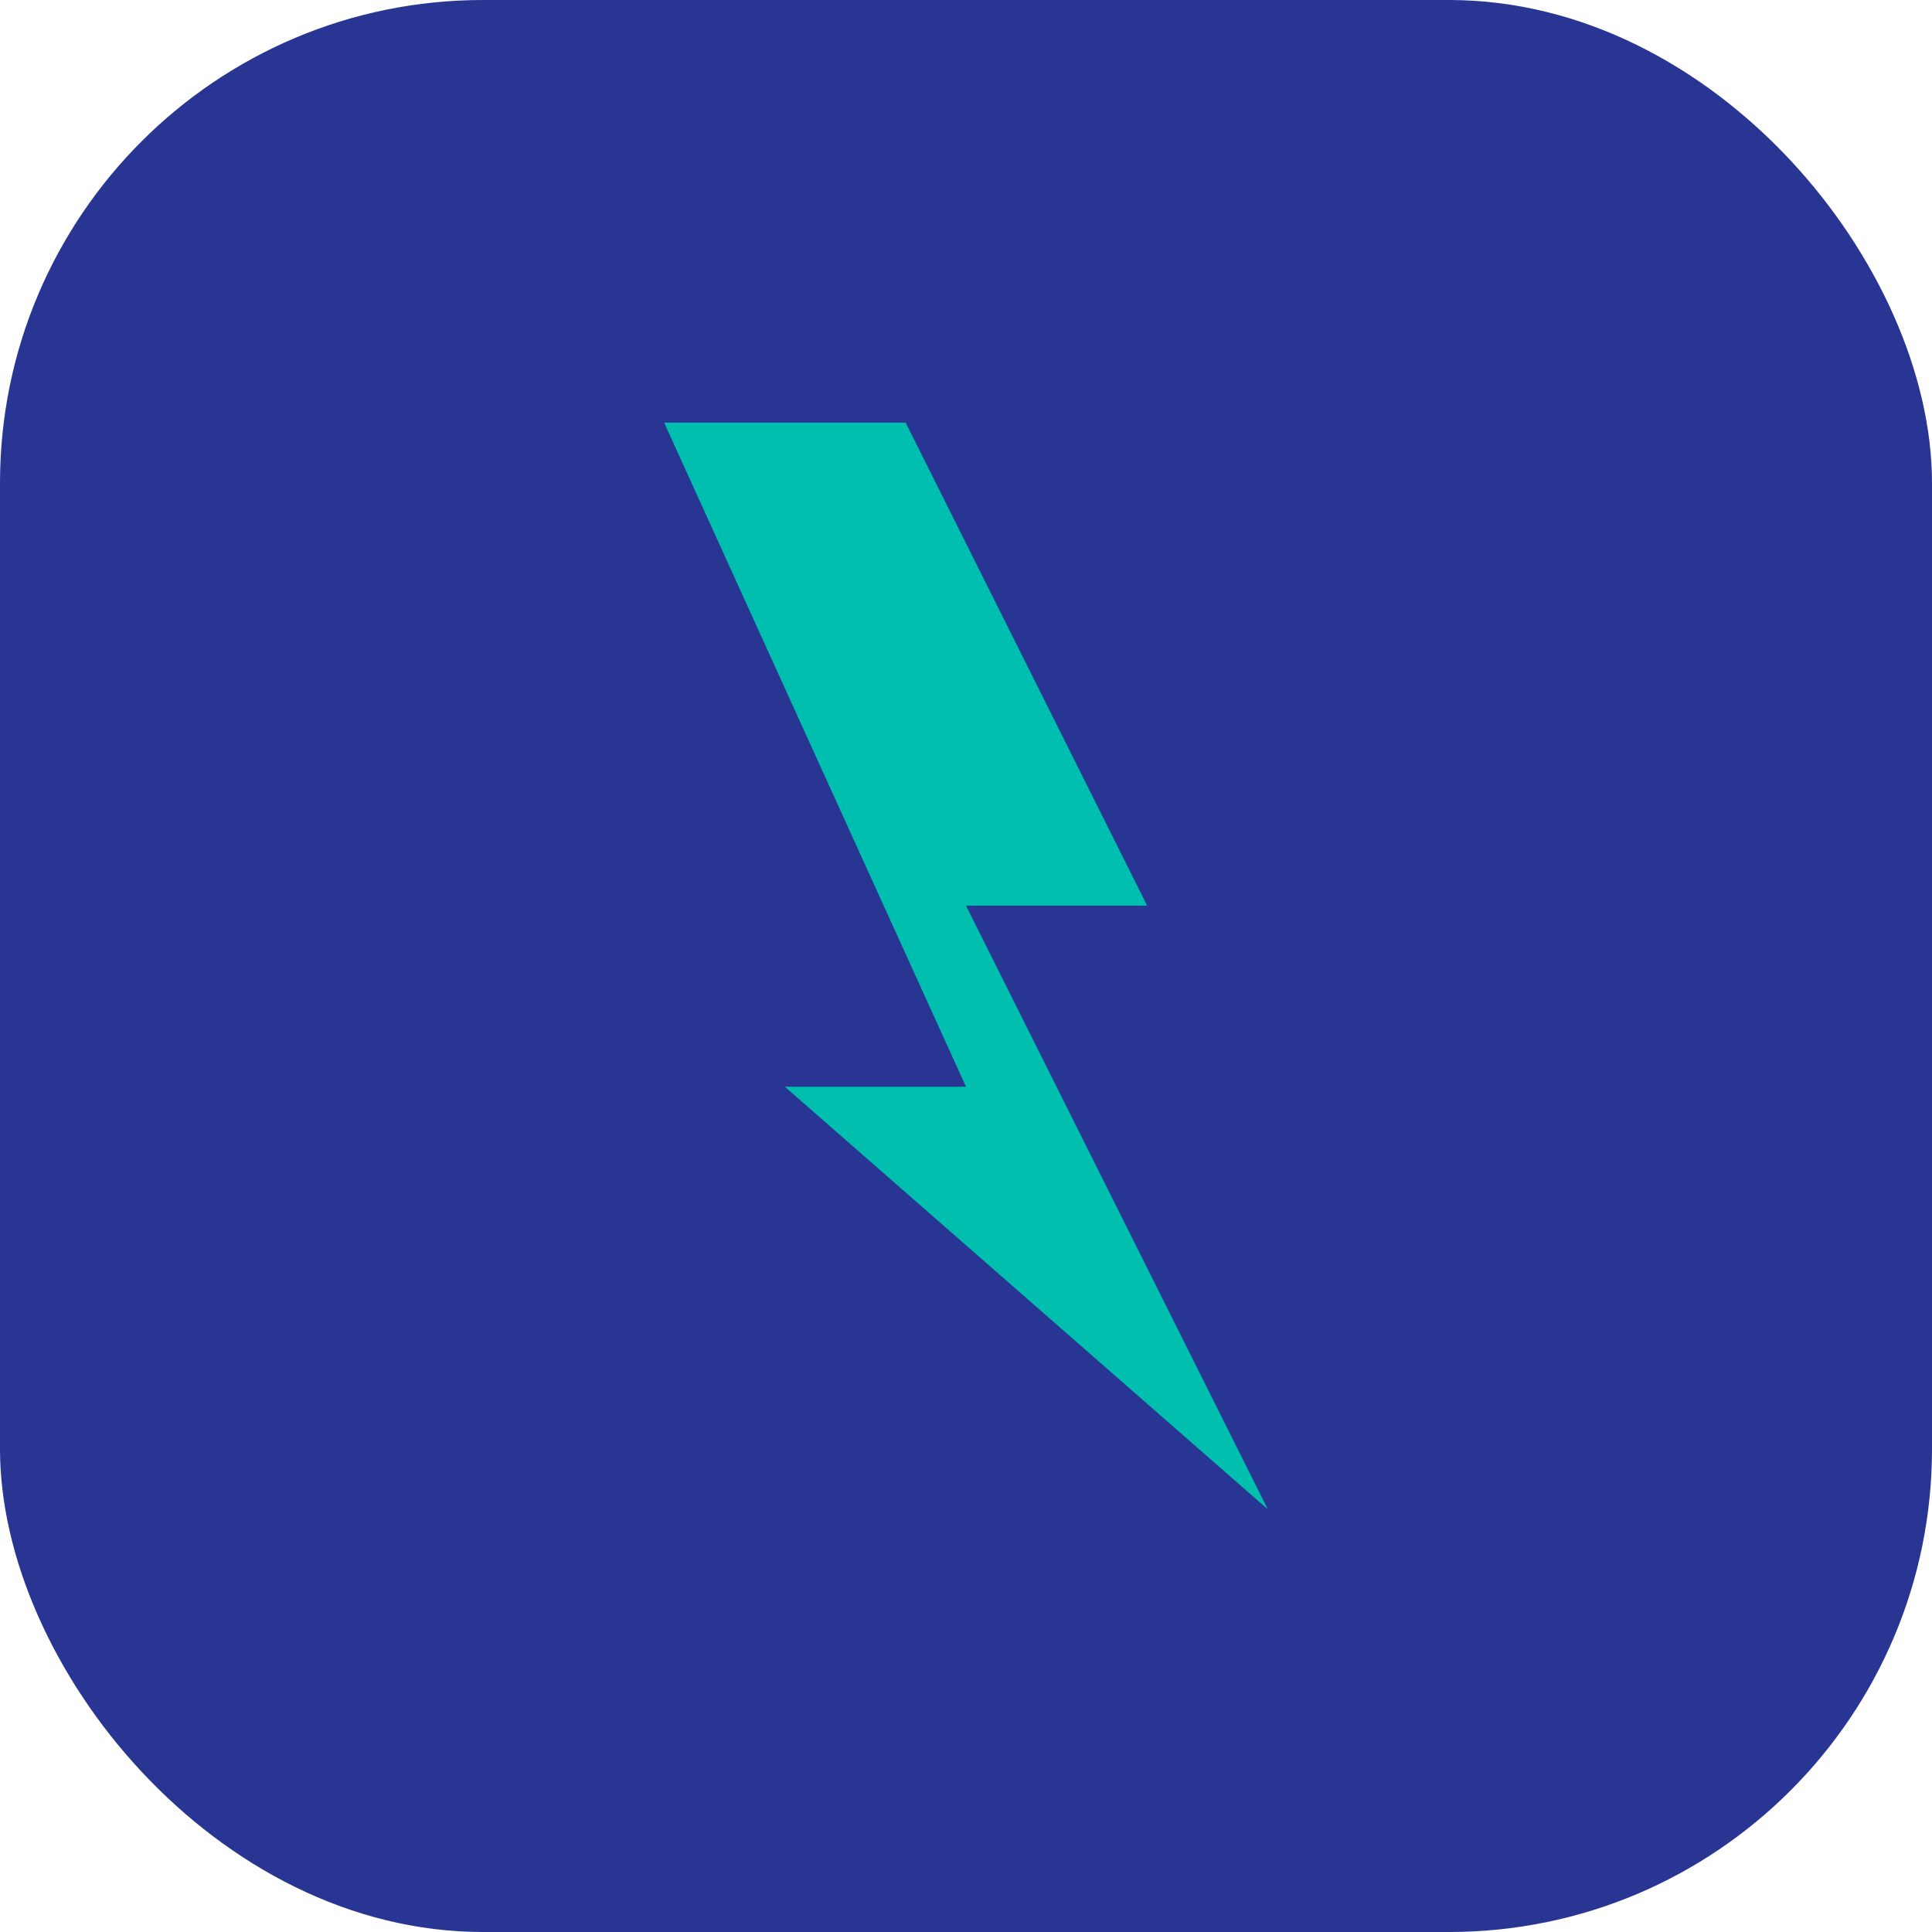
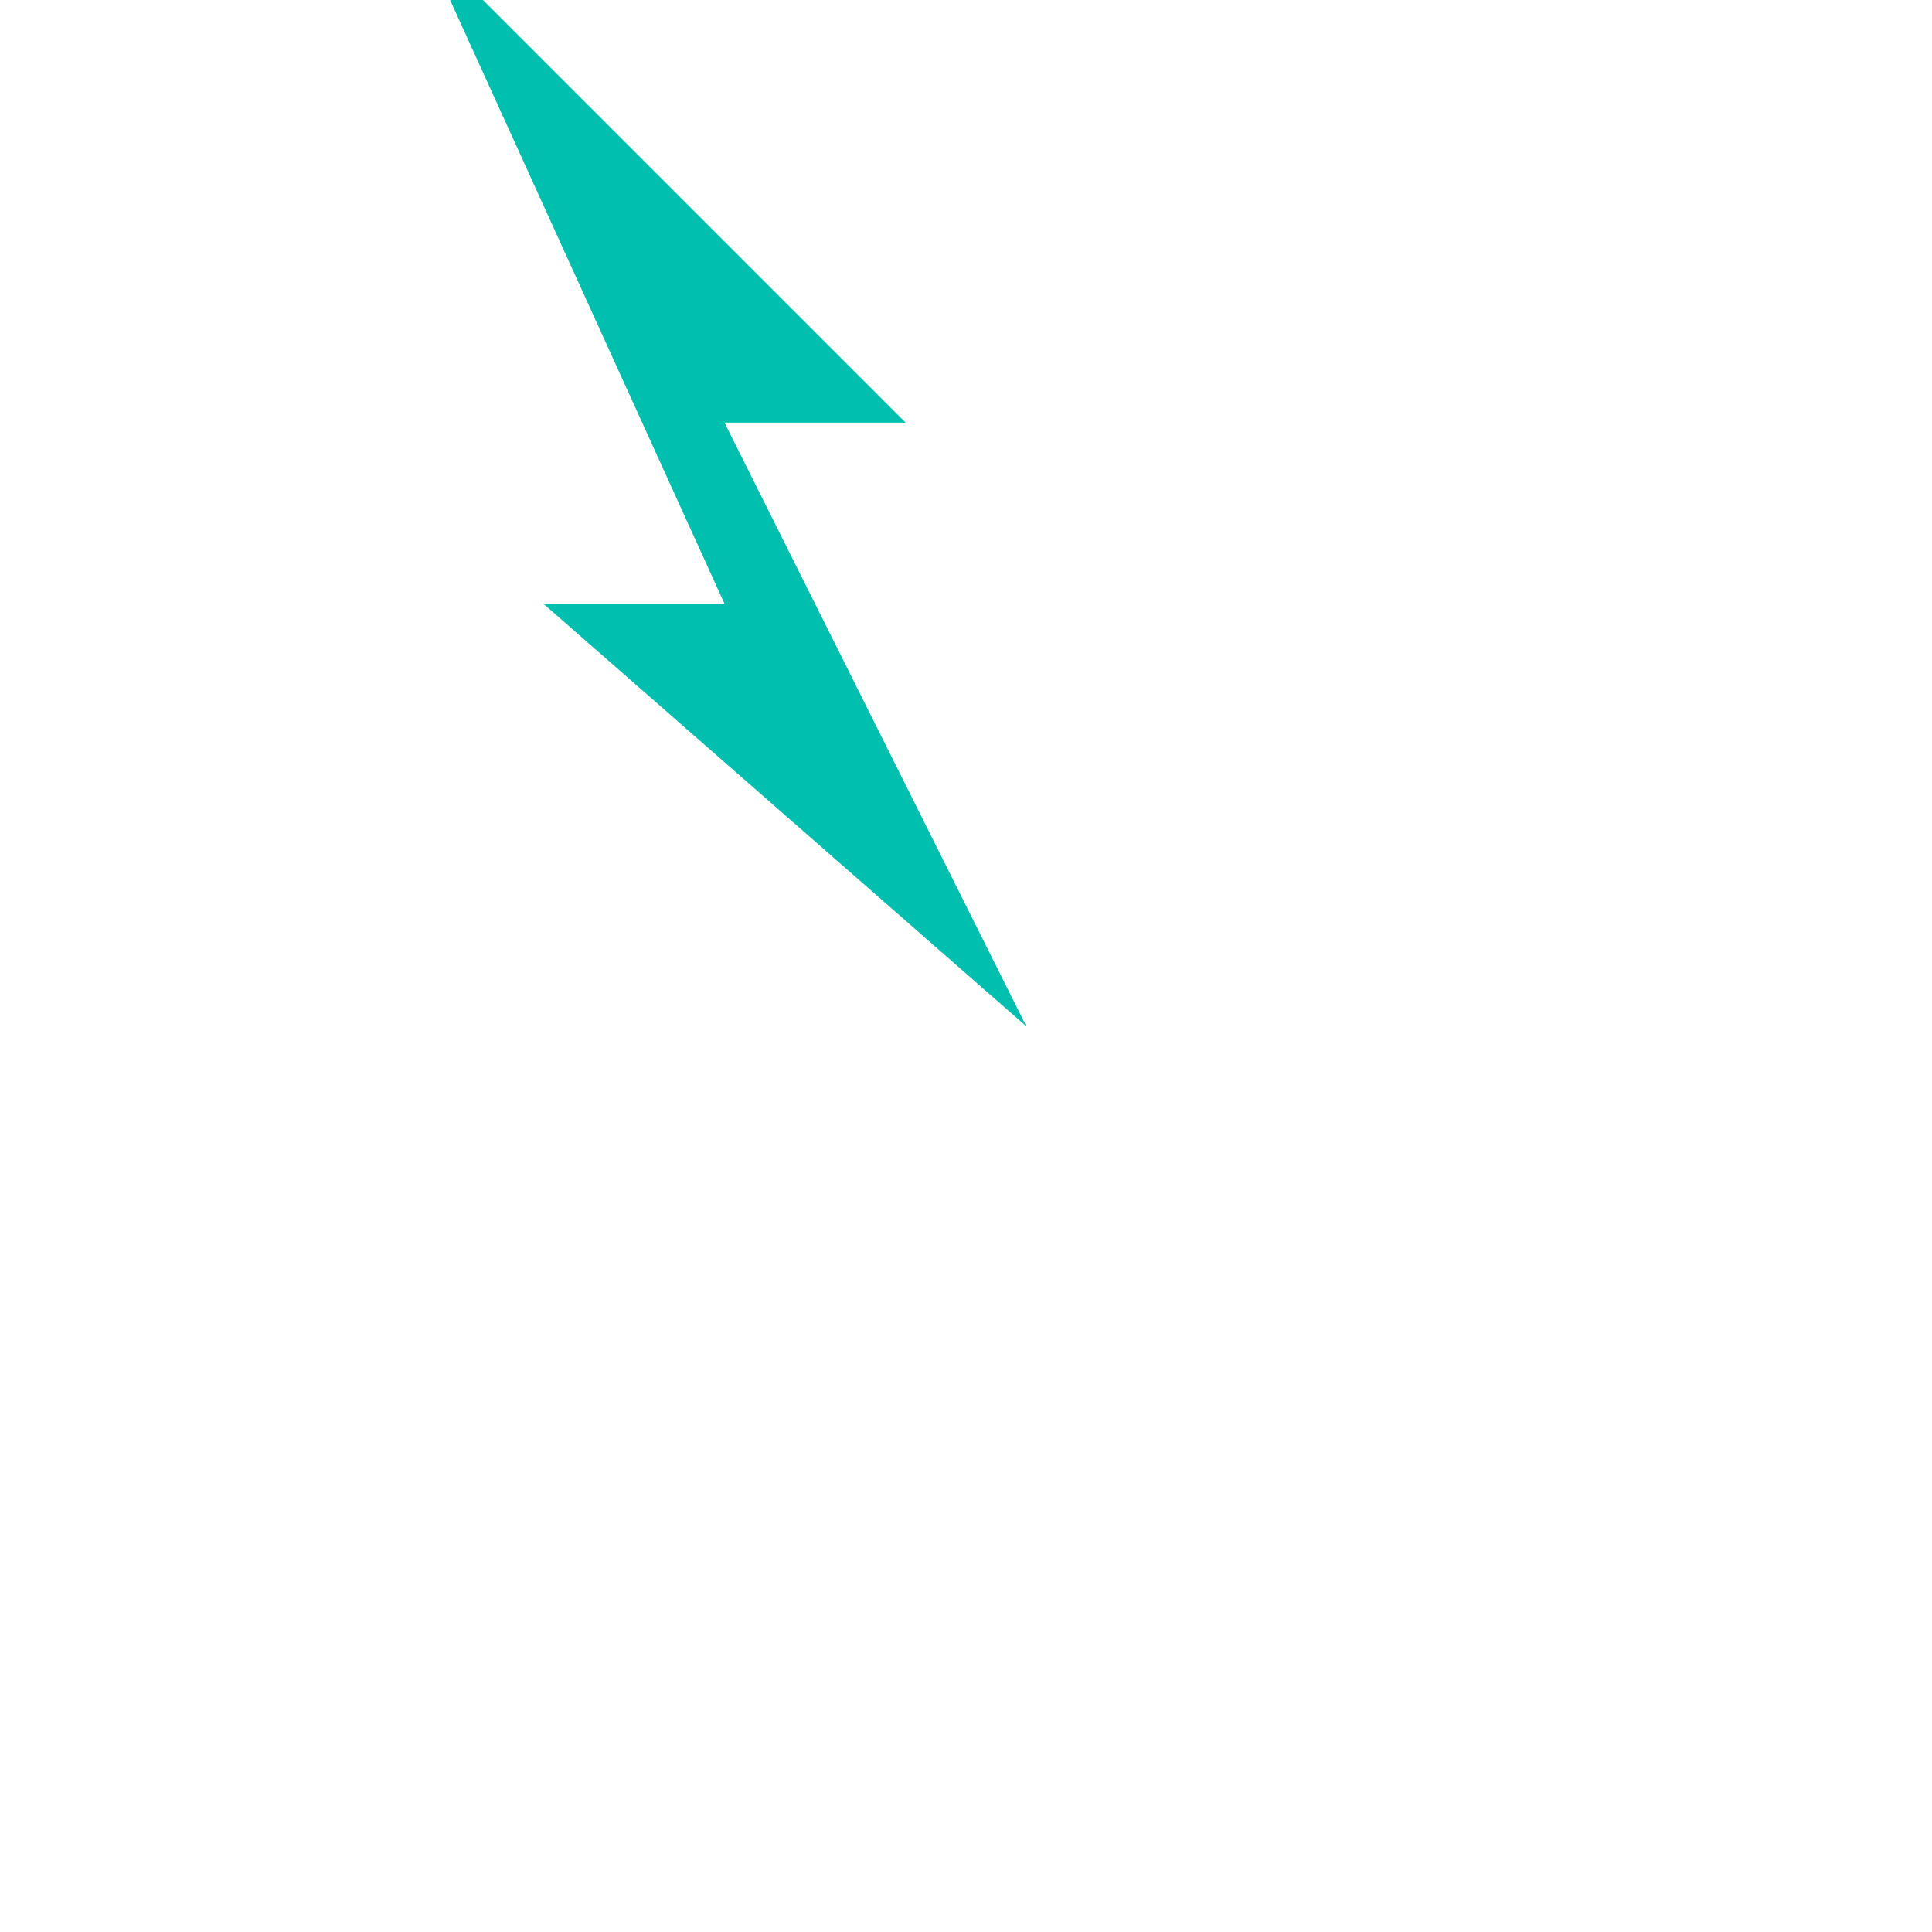
<svg xmlns="http://www.w3.org/2000/svg" width="32" height="32" viewBox="0 0 32 32">
-   <rect width="32" height="32" rx="8" fill="#283593" />
-   <path d="M15 7l4 8h-3l5 10-8-7h3l-5-11z" fill="#00BFAE" />
+   <path d="M15 7h-3l5 10-8-7h3l-5-11z" fill="#00BFAE" />
</svg>